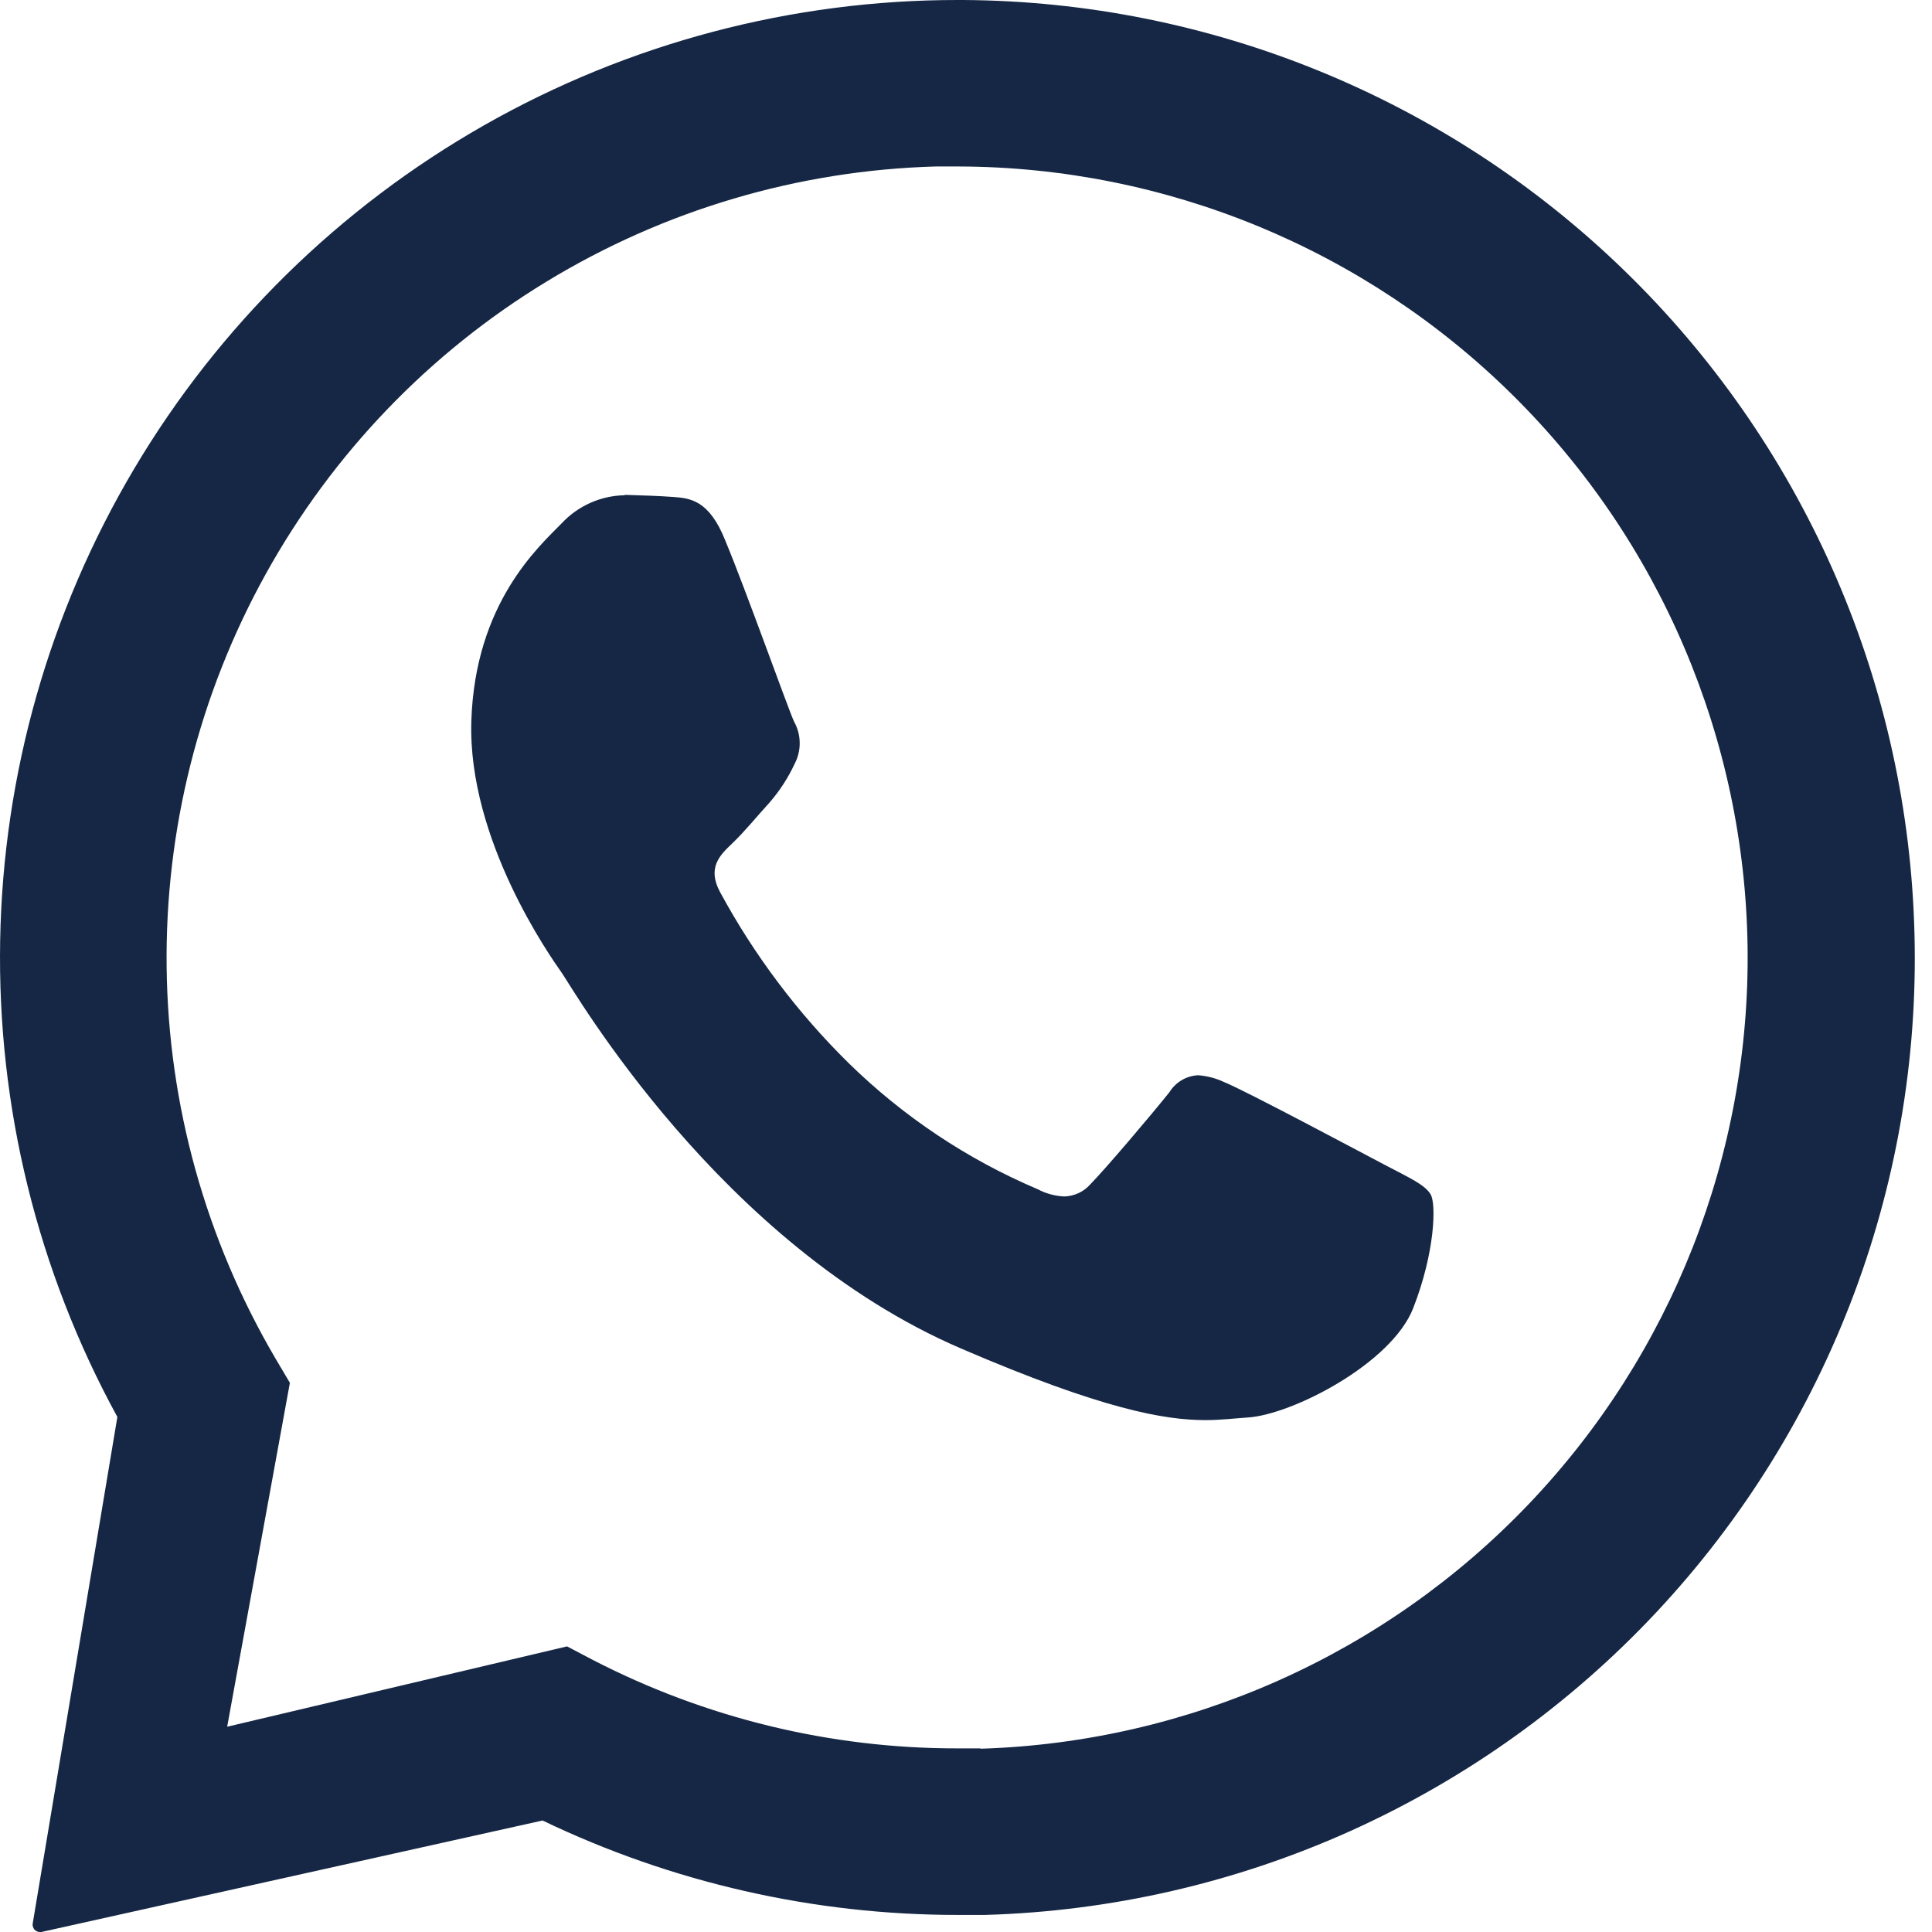
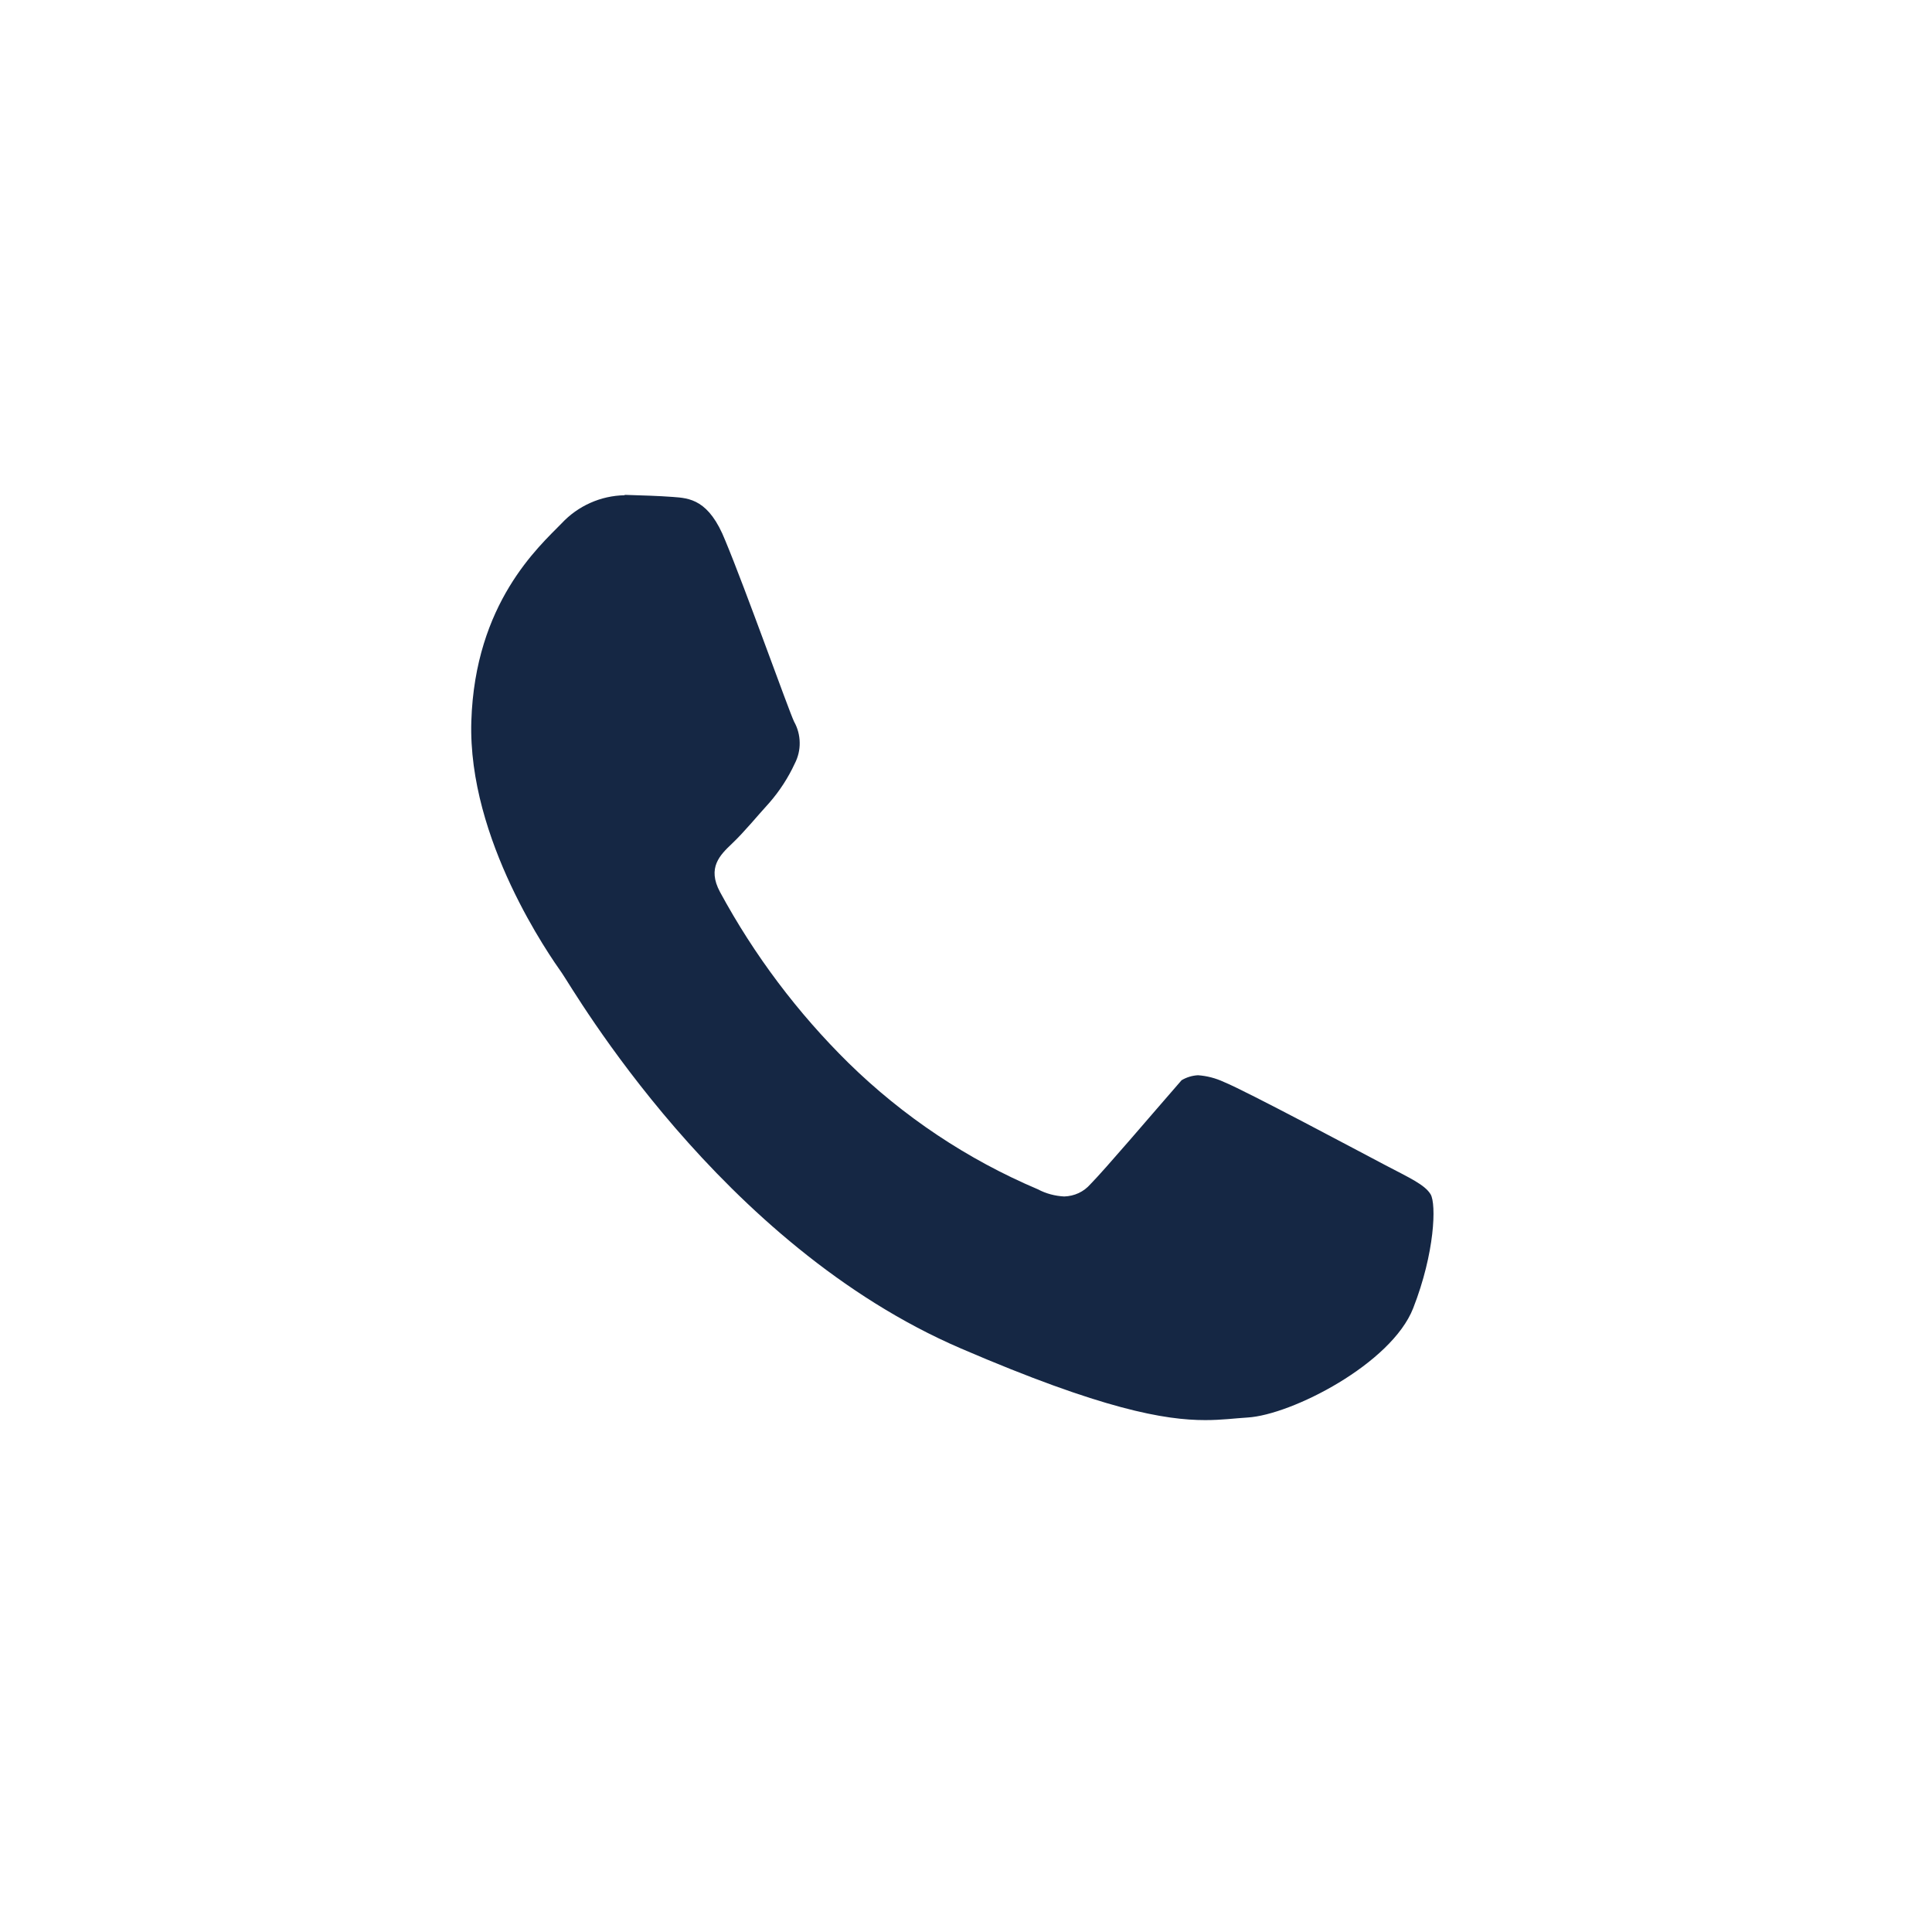
<svg xmlns="http://www.w3.org/2000/svg" width="24" height="24" viewBox="0 0 24 24" fill="#152744">
-   <path d="M23.778 11.46C23.666 8.395 22.375 5.491 20.173 3.356C17.971 1.22 15.03 0.018 11.963 3.2837e-06H11.905C9.84 -0.002 7.809 0.535 6.014 1.556C4.219 2.577 2.72 4.048 1.666 5.824C0.612 7.6 0.038 9.62 0.002 11.685C-0.035 13.751 0.467 15.79 1.458 17.602L0.406 23.896C0.404 23.909 0.405 23.922 0.409 23.935C0.413 23.947 0.419 23.959 0.427 23.969C0.436 23.978 0.447 23.986 0.458 23.992C0.47 23.997 0.483 24 0.496 24H0.514L6.74 22.615C8.348 23.387 10.11 23.788 11.894 23.788C12.008 23.788 12.121 23.788 12.234 23.788C13.804 23.743 15.349 23.388 16.781 22.743C18.212 22.097 19.502 21.175 20.575 20.029C21.648 18.883 22.484 17.535 23.034 16.065C23.584 14.594 23.837 13.029 23.778 11.46ZM12.175 21.719C12.081 21.719 11.987 21.719 11.894 21.719C10.317 21.721 8.763 21.343 7.362 20.619L7.044 20.452L2.822 21.45L3.601 17.178L3.42 16.872C2.556 15.399 2.09 13.726 2.07 12.018C2.049 10.309 2.473 8.625 3.301 7.131C4.129 5.637 5.331 4.384 6.791 3.497C8.25 2.609 9.915 2.116 11.623 2.068C11.718 2.068 11.813 2.068 11.909 2.068C14.487 2.075 16.958 3.095 18.791 4.908C20.625 6.721 21.672 9.181 21.709 11.759C21.745 14.336 20.767 16.825 18.986 18.689C17.205 20.553 14.763 21.642 12.186 21.723L12.175 21.719Z" fill="#152744" />
-   <path d="M7.759 6.152C7.612 6.155 7.467 6.187 7.333 6.247C7.198 6.307 7.078 6.393 6.977 6.501C6.694 6.791 5.901 7.491 5.855 8.96C5.81 10.43 6.836 11.883 6.98 12.087C7.123 12.291 8.942 15.464 11.939 16.752C13.7 17.51 14.472 17.641 14.972 17.641C15.179 17.641 15.334 17.619 15.497 17.609C16.046 17.576 17.285 16.941 17.555 16.251C17.825 15.561 17.843 14.958 17.772 14.837C17.701 14.717 17.506 14.63 17.211 14.475C16.917 14.321 15.473 13.549 15.202 13.44C15.101 13.393 14.993 13.365 14.882 13.357C14.81 13.361 14.74 13.382 14.678 13.419C14.616 13.456 14.564 13.508 14.526 13.569C14.285 13.87 13.731 14.522 13.545 14.711C13.505 14.757 13.455 14.795 13.399 14.821C13.343 14.847 13.282 14.861 13.22 14.863C13.106 14.857 12.994 14.828 12.893 14.774C12.018 14.403 11.221 13.871 10.542 13.206C9.907 12.581 9.369 11.865 8.945 11.082C8.781 10.778 8.945 10.621 9.094 10.479C9.244 10.337 9.404 10.14 9.559 9.97C9.685 9.825 9.791 9.662 9.872 9.487C9.914 9.406 9.936 9.316 9.934 9.225C9.933 9.133 9.909 9.044 9.864 8.964C9.793 8.812 9.261 7.317 9.011 6.718C8.808 6.205 8.567 6.188 8.356 6.173C8.182 6.16 7.983 6.154 7.784 6.148H7.759" fill="#152744" />
+   <path d="M7.759 6.152C7.612 6.155 7.467 6.187 7.333 6.247C7.198 6.307 7.078 6.393 6.977 6.501C6.694 6.791 5.901 7.491 5.855 8.96C5.81 10.43 6.836 11.883 6.98 12.087C7.123 12.291 8.942 15.464 11.939 16.752C13.7 17.51 14.472 17.641 14.972 17.641C15.179 17.641 15.334 17.619 15.497 17.609C16.046 17.576 17.285 16.941 17.555 16.251C17.825 15.561 17.843 14.958 17.772 14.837C17.701 14.717 17.506 14.63 17.211 14.475C16.917 14.321 15.473 13.549 15.202 13.44C15.101 13.393 14.993 13.365 14.882 13.357C14.81 13.361 14.74 13.382 14.678 13.419C14.285 13.87 13.731 14.522 13.545 14.711C13.505 14.757 13.455 14.795 13.399 14.821C13.343 14.847 13.282 14.861 13.22 14.863C13.106 14.857 12.994 14.828 12.893 14.774C12.018 14.403 11.221 13.871 10.542 13.206C9.907 12.581 9.369 11.865 8.945 11.082C8.781 10.778 8.945 10.621 9.094 10.479C9.244 10.337 9.404 10.14 9.559 9.97C9.685 9.825 9.791 9.662 9.872 9.487C9.914 9.406 9.936 9.316 9.934 9.225C9.933 9.133 9.909 9.044 9.864 8.964C9.793 8.812 9.261 7.317 9.011 6.718C8.808 6.205 8.567 6.188 8.356 6.173C8.182 6.16 7.983 6.154 7.784 6.148H7.759" fill="#152744" />
</svg>